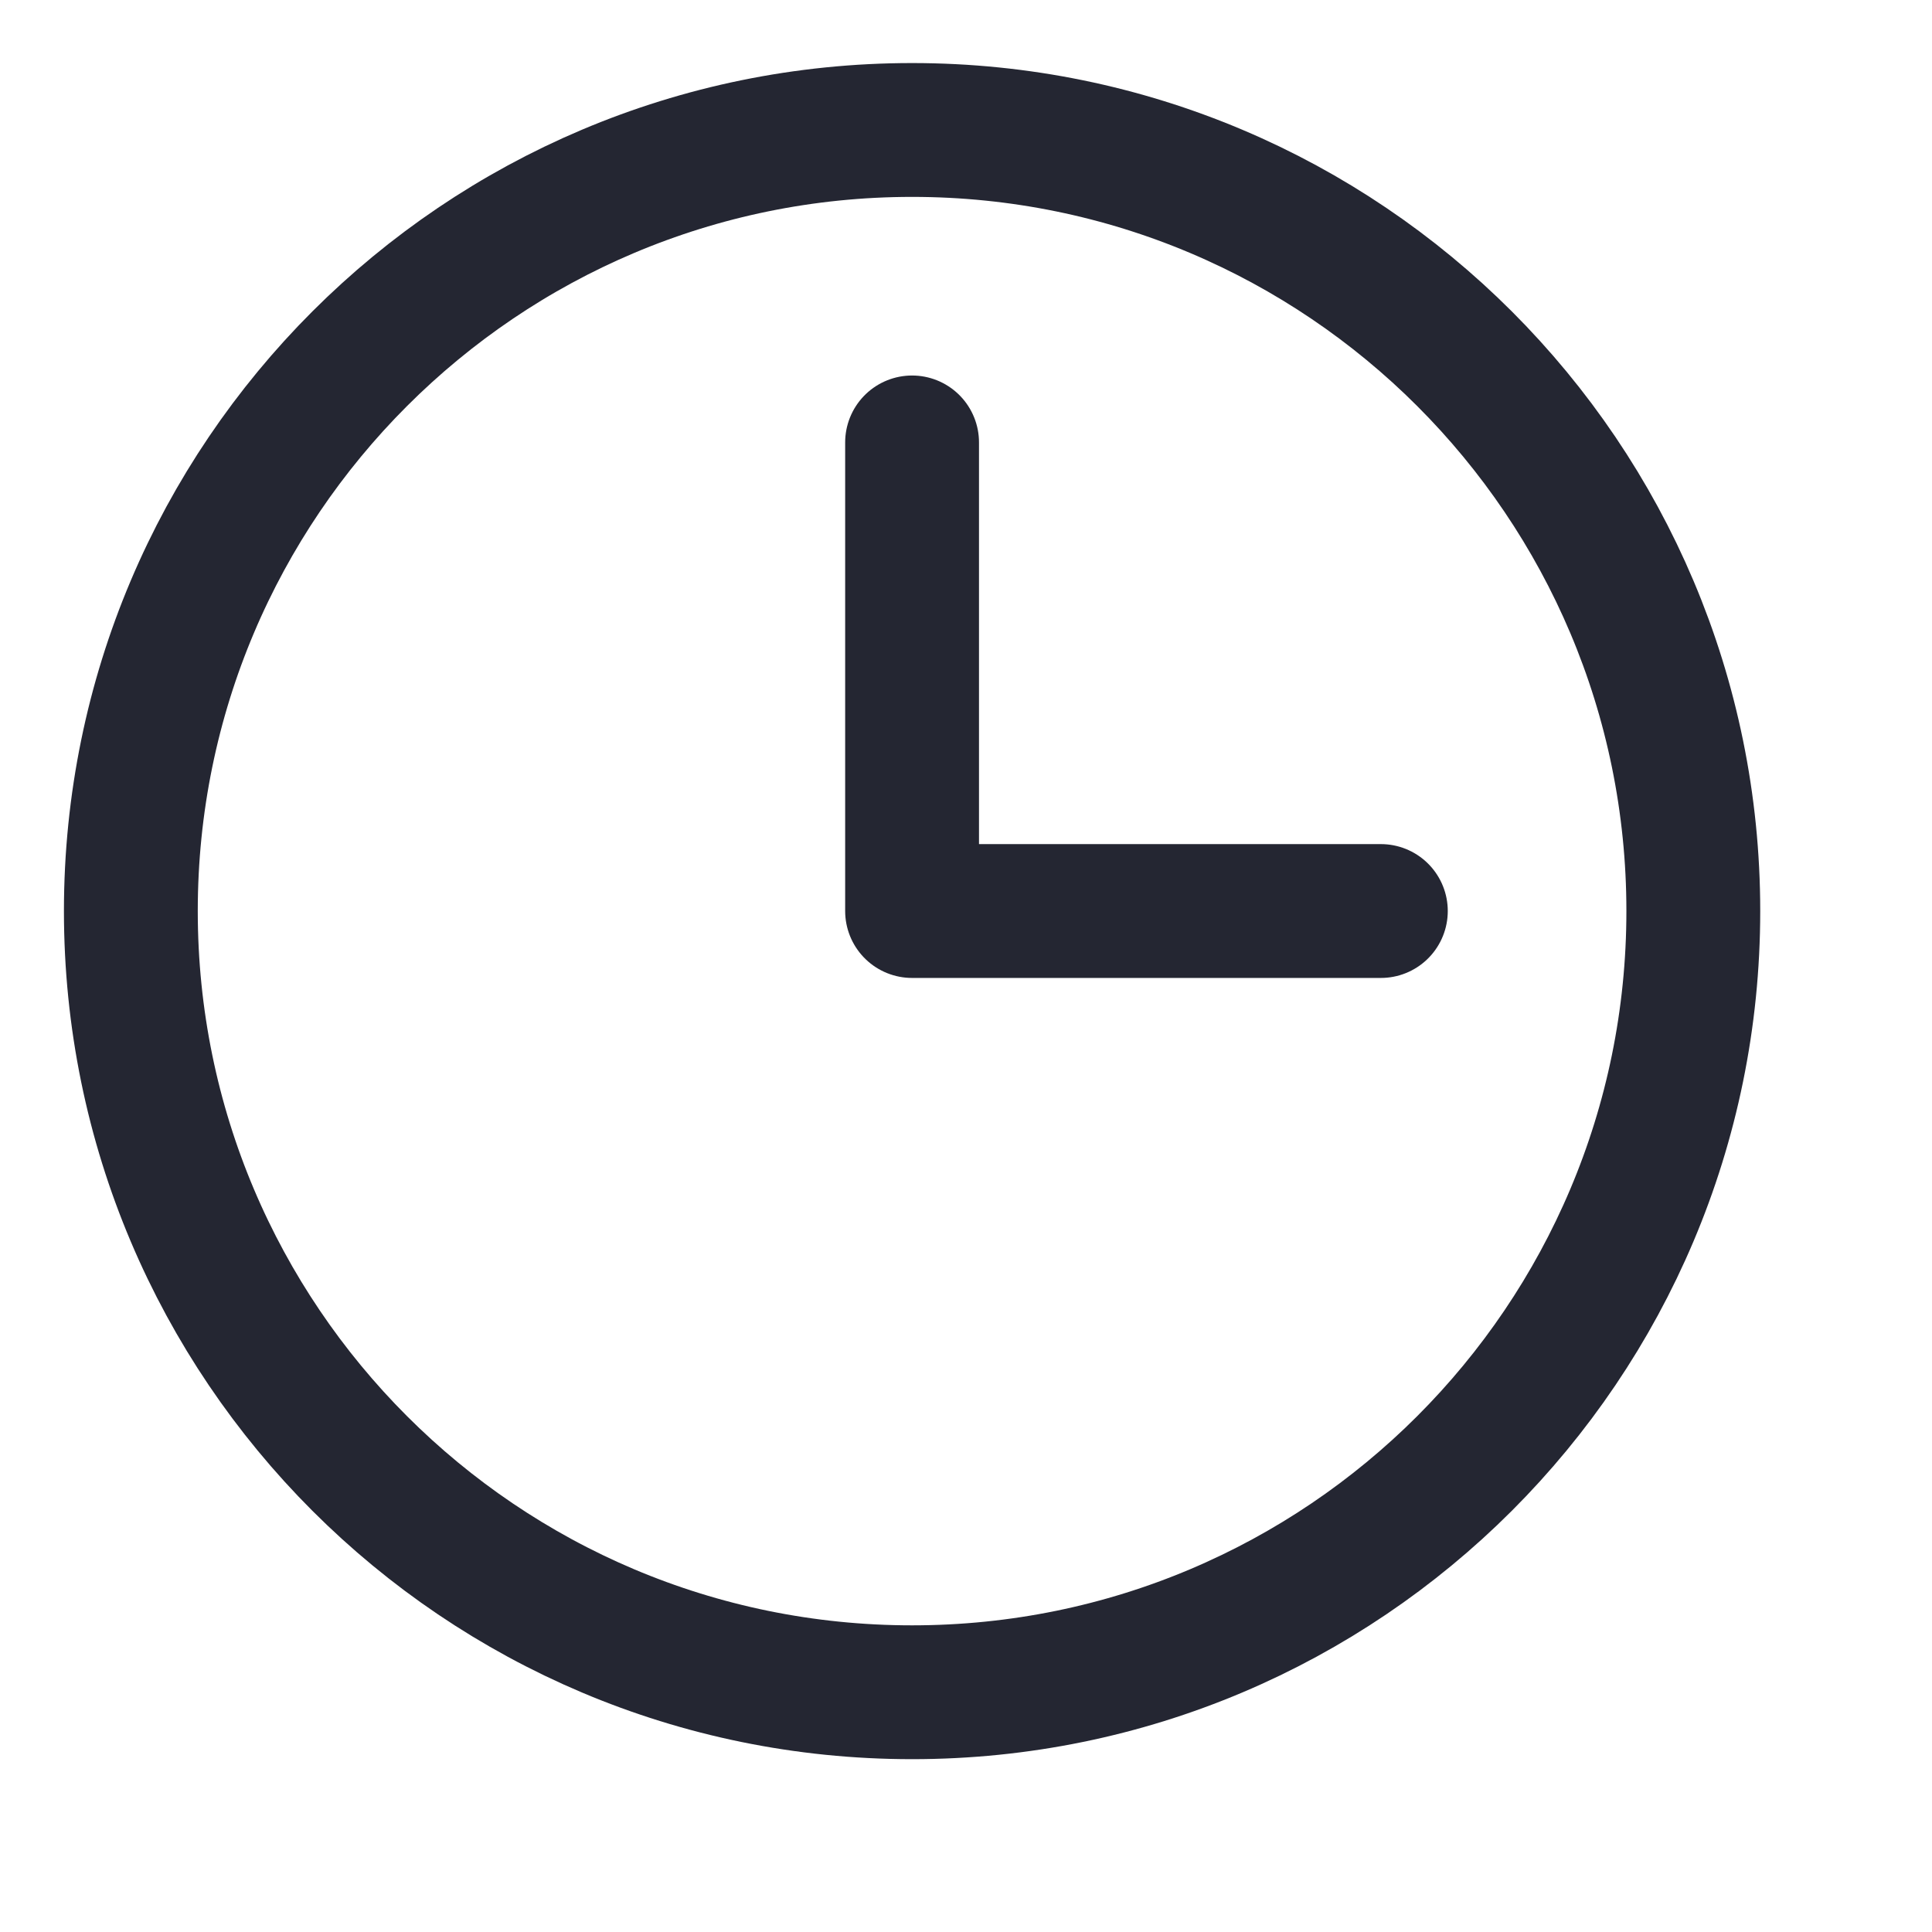
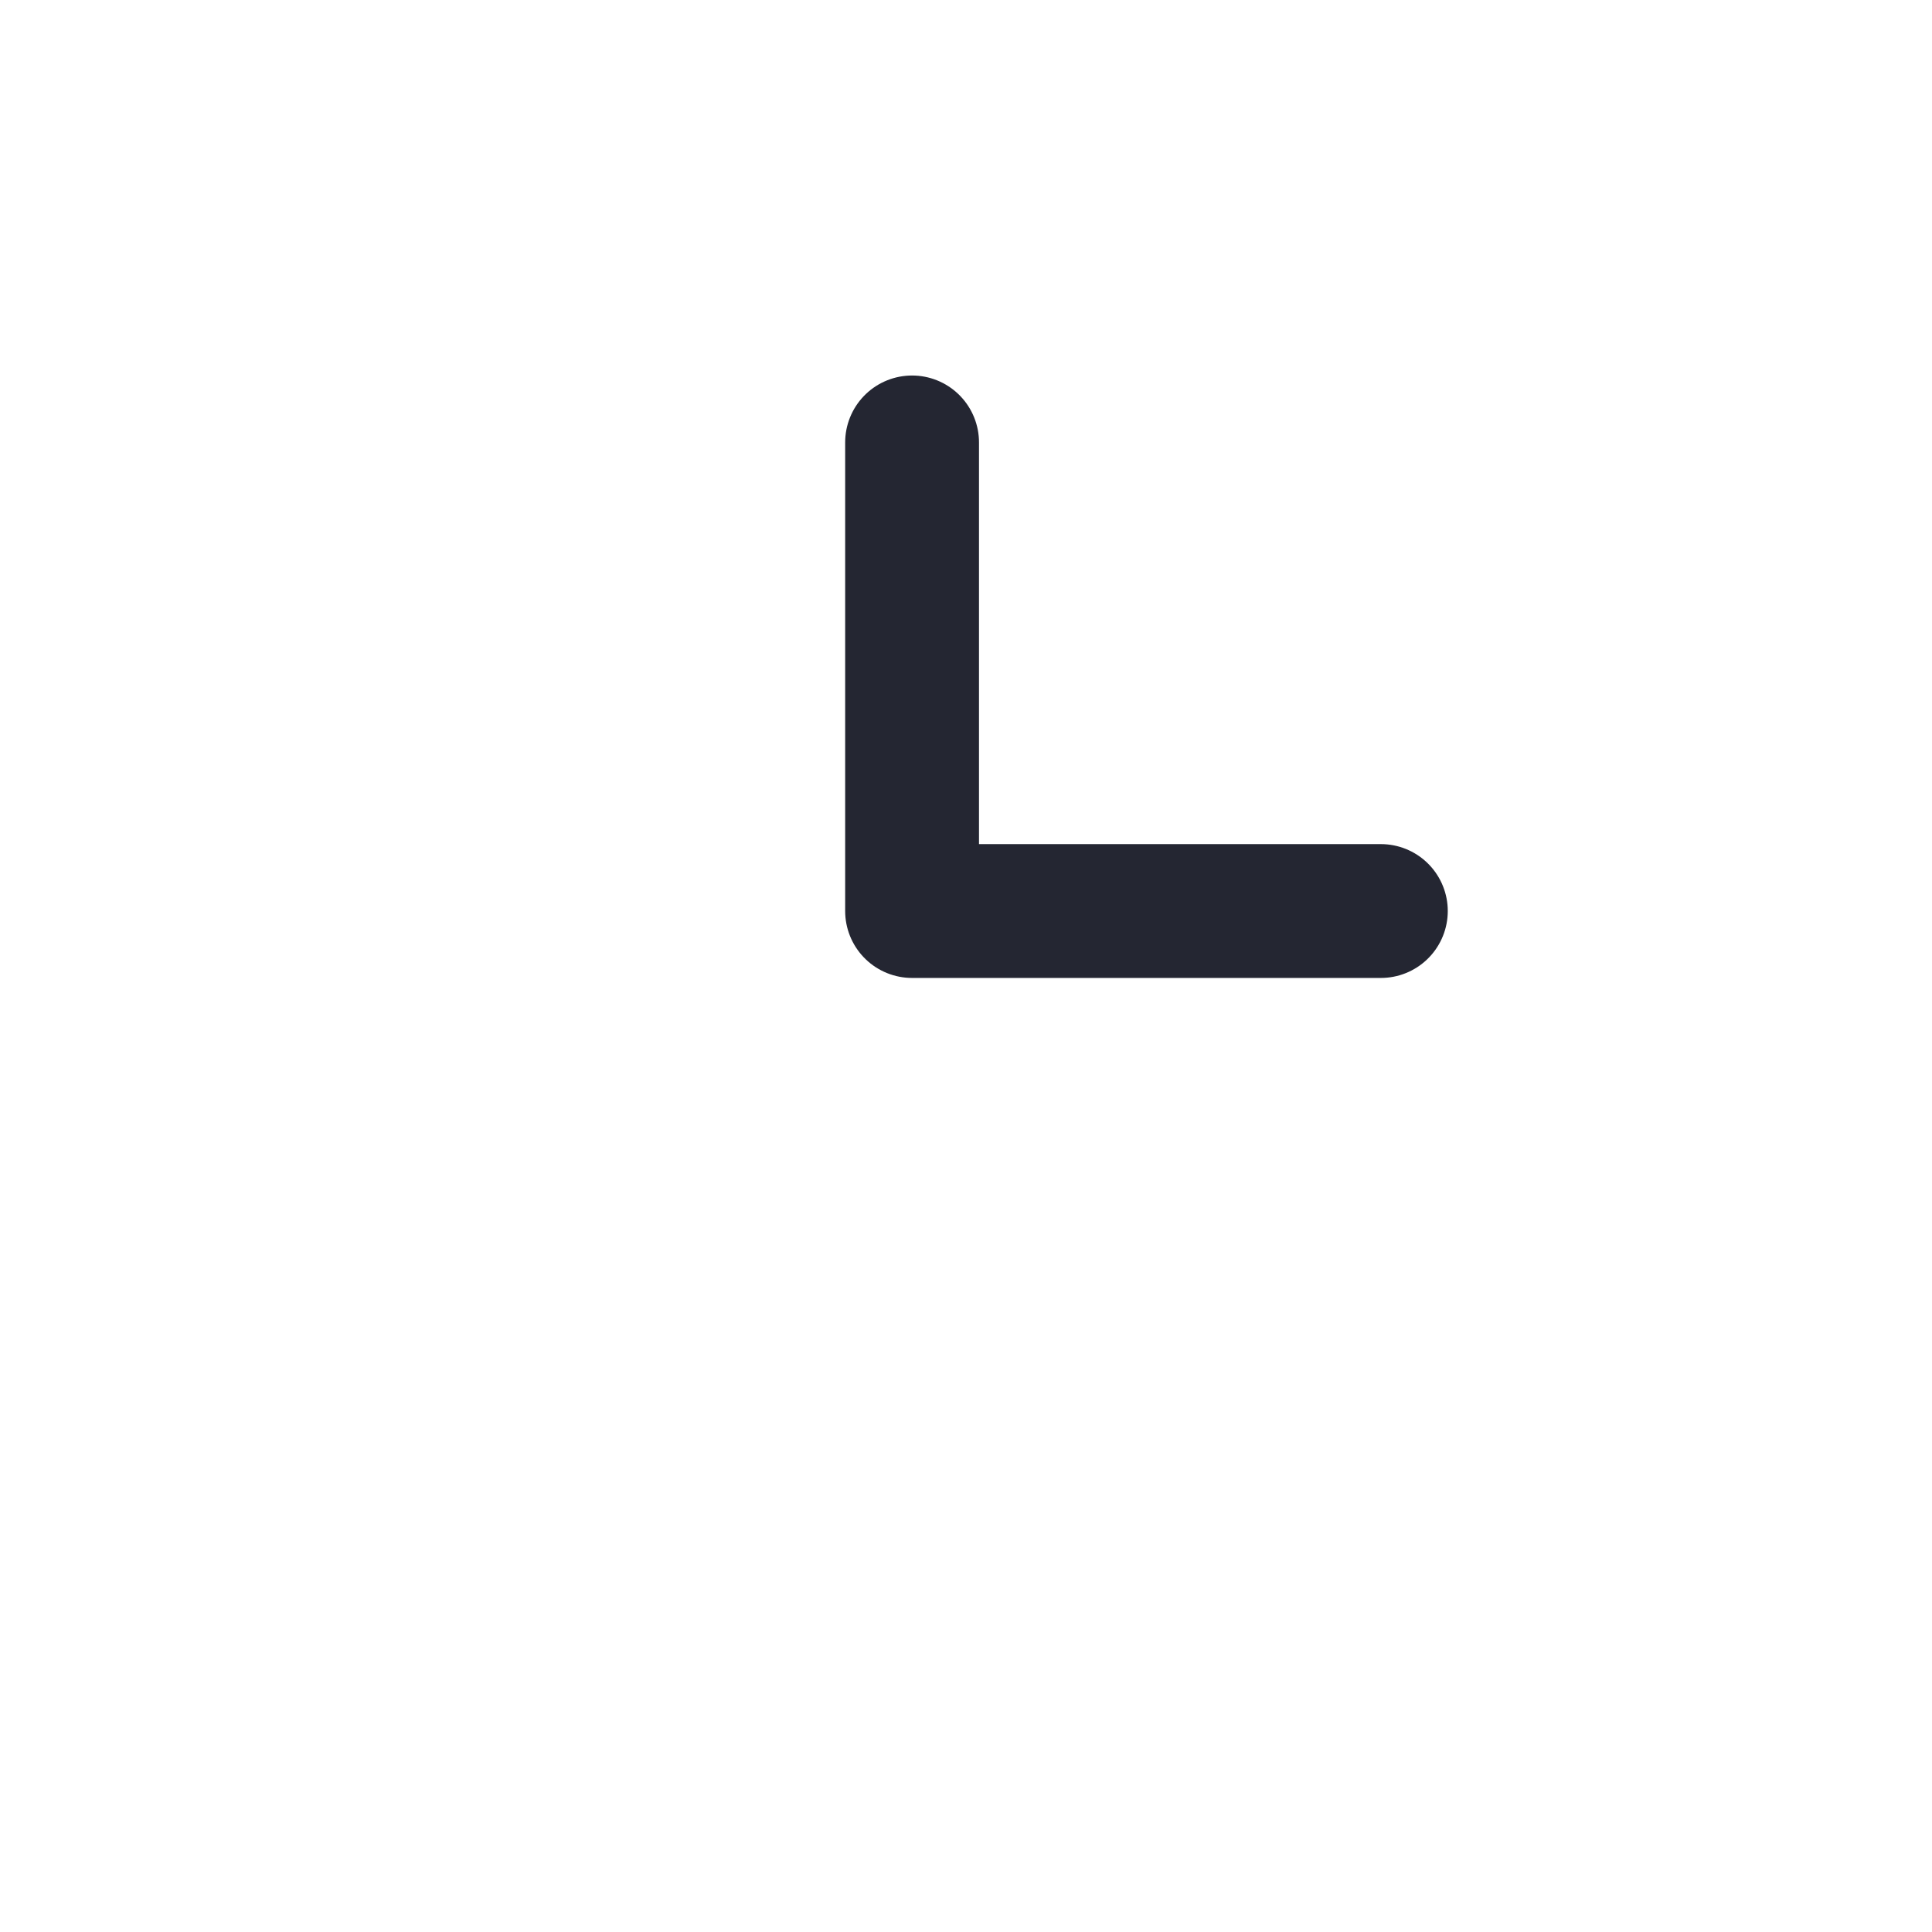
<svg xmlns="http://www.w3.org/2000/svg" width="11" height="11" viewBox="0 0 11 11" fill="none">
  <path d="M5.193 2.519V5.187H7.862" stroke="#242632" stroke-width="0.762" stroke-linecap="round" stroke-linejoin="round" />
-   <path d="M5.193 9.635C7.65 9.635 9.641 7.644 9.641 5.187C9.641 2.731 7.65 0.74 5.193 0.74C2.737 0.74 0.745 2.731 0.745 5.187C0.745 7.644 2.737 9.635 5.193 9.635Z" stroke="#242632" stroke-width="0.762" stroke-linecap="round" stroke-linejoin="round" />
</svg>